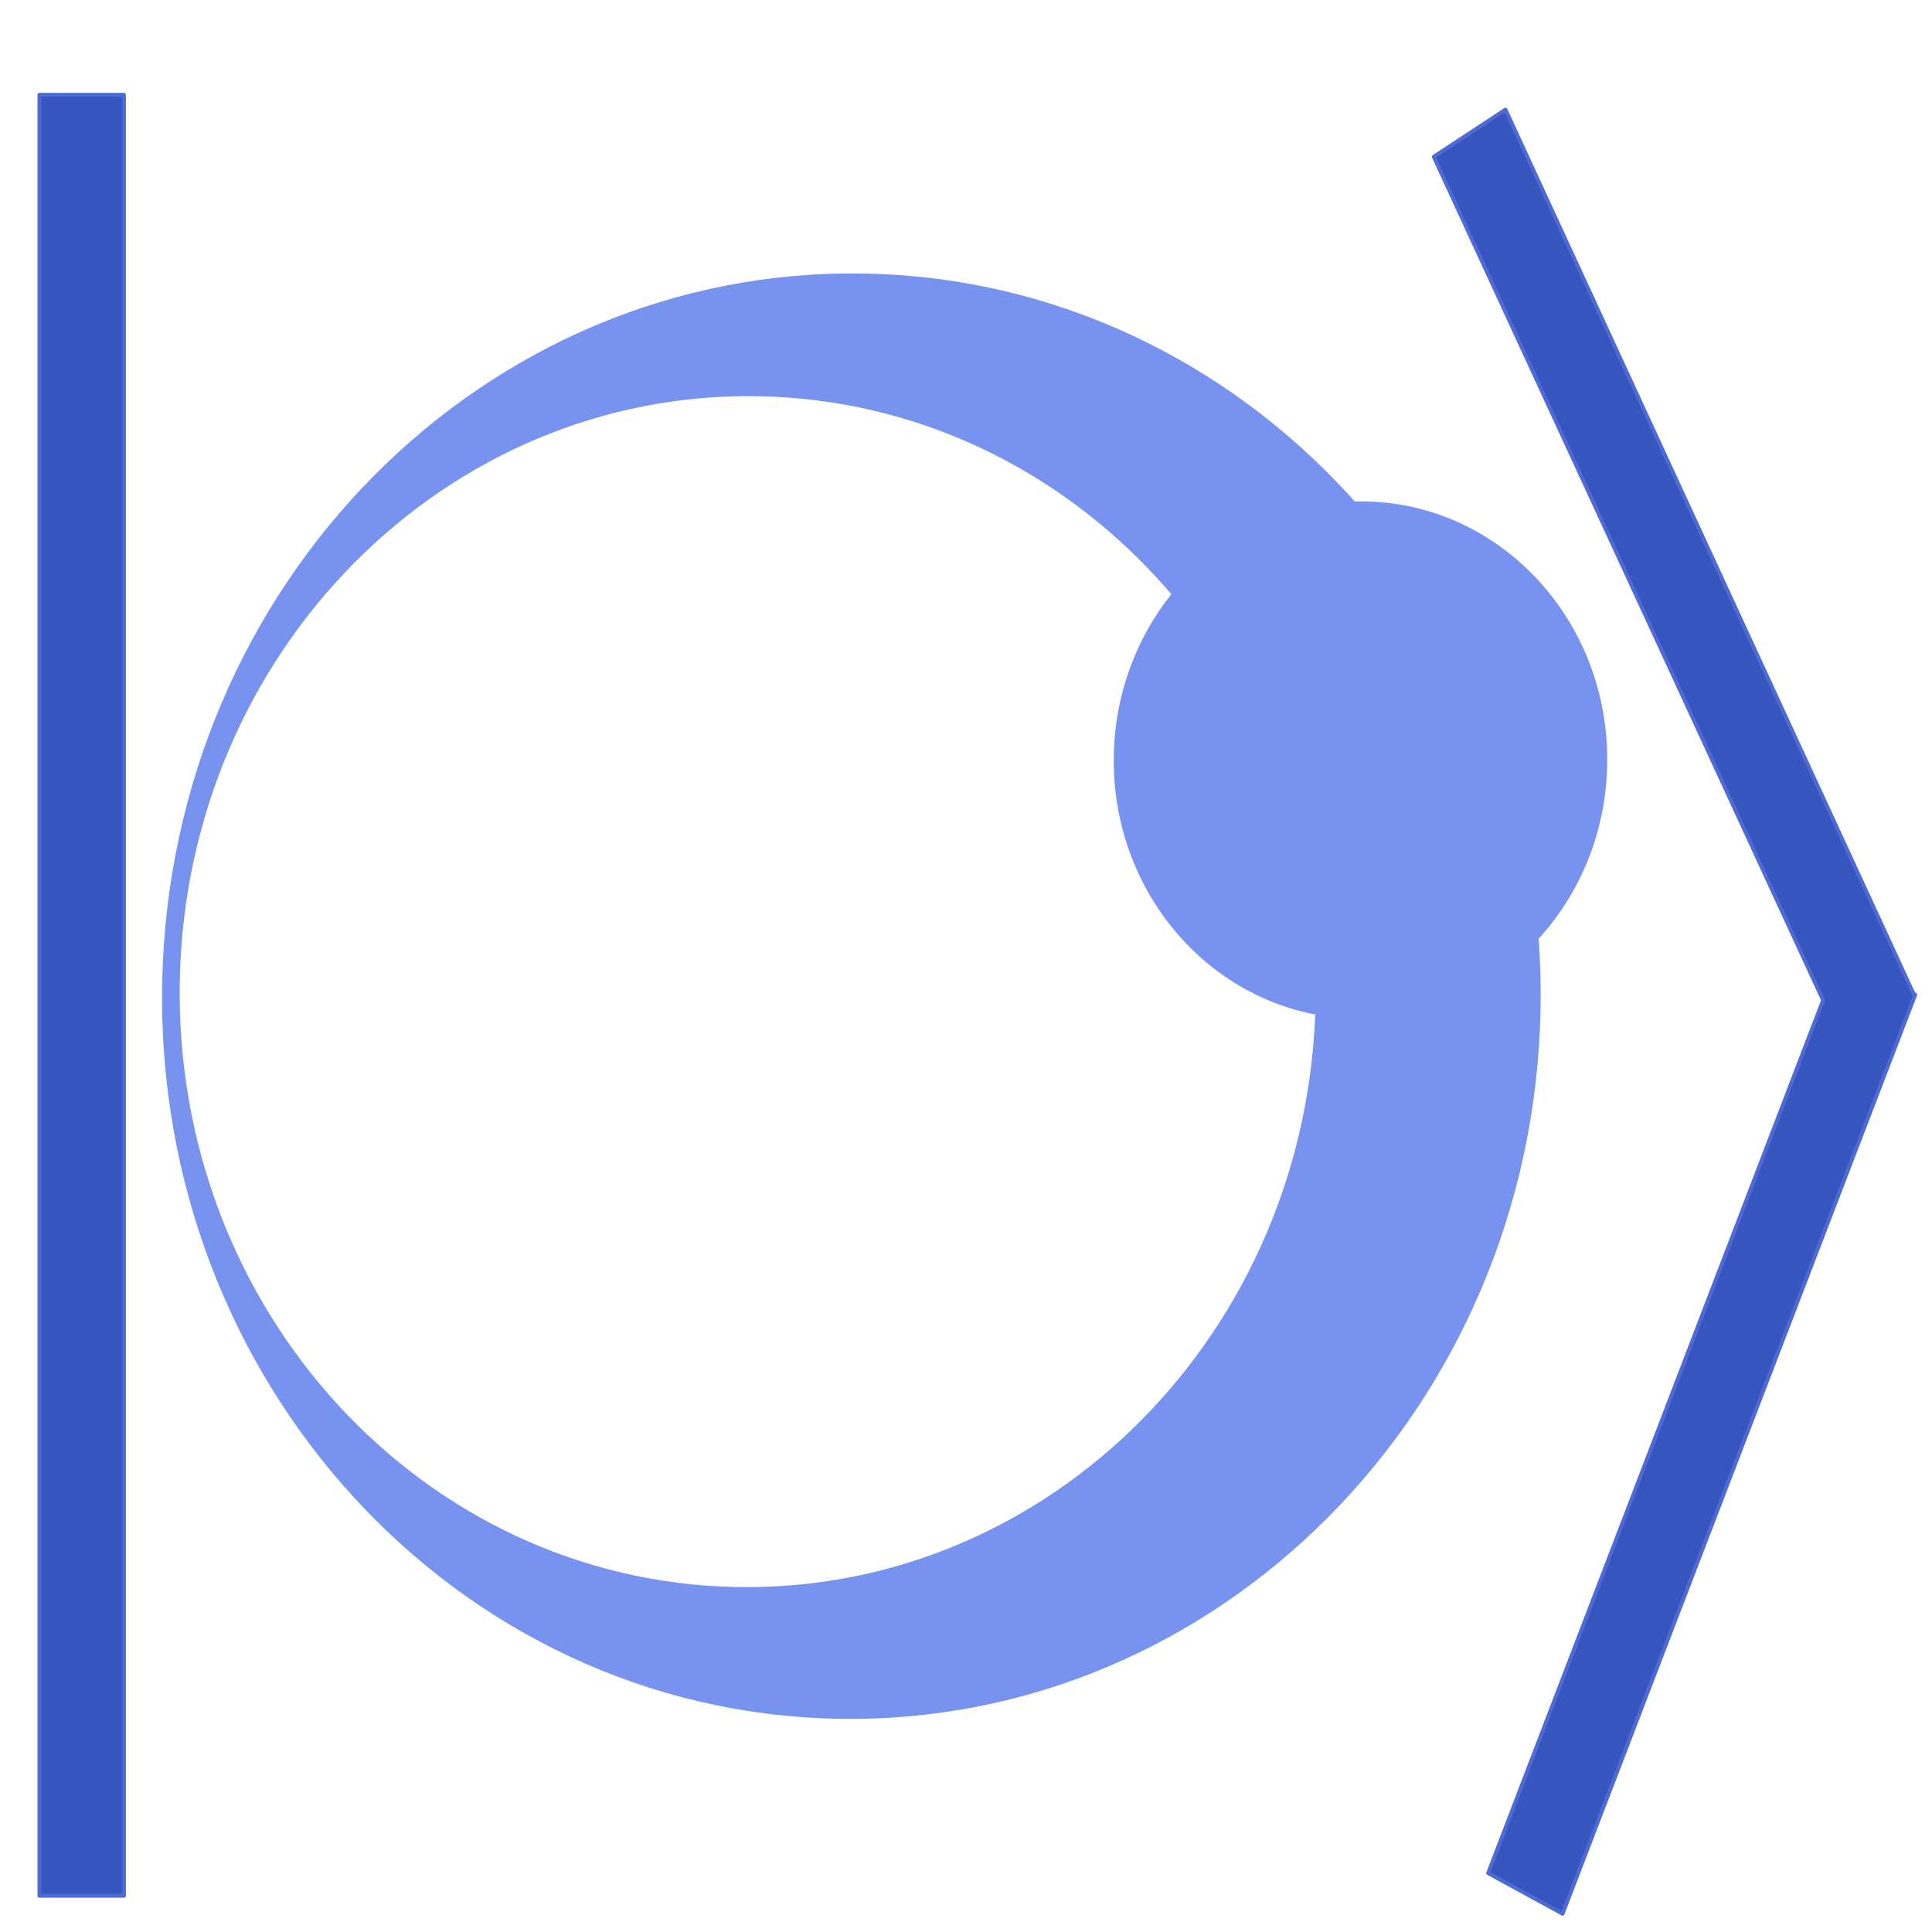
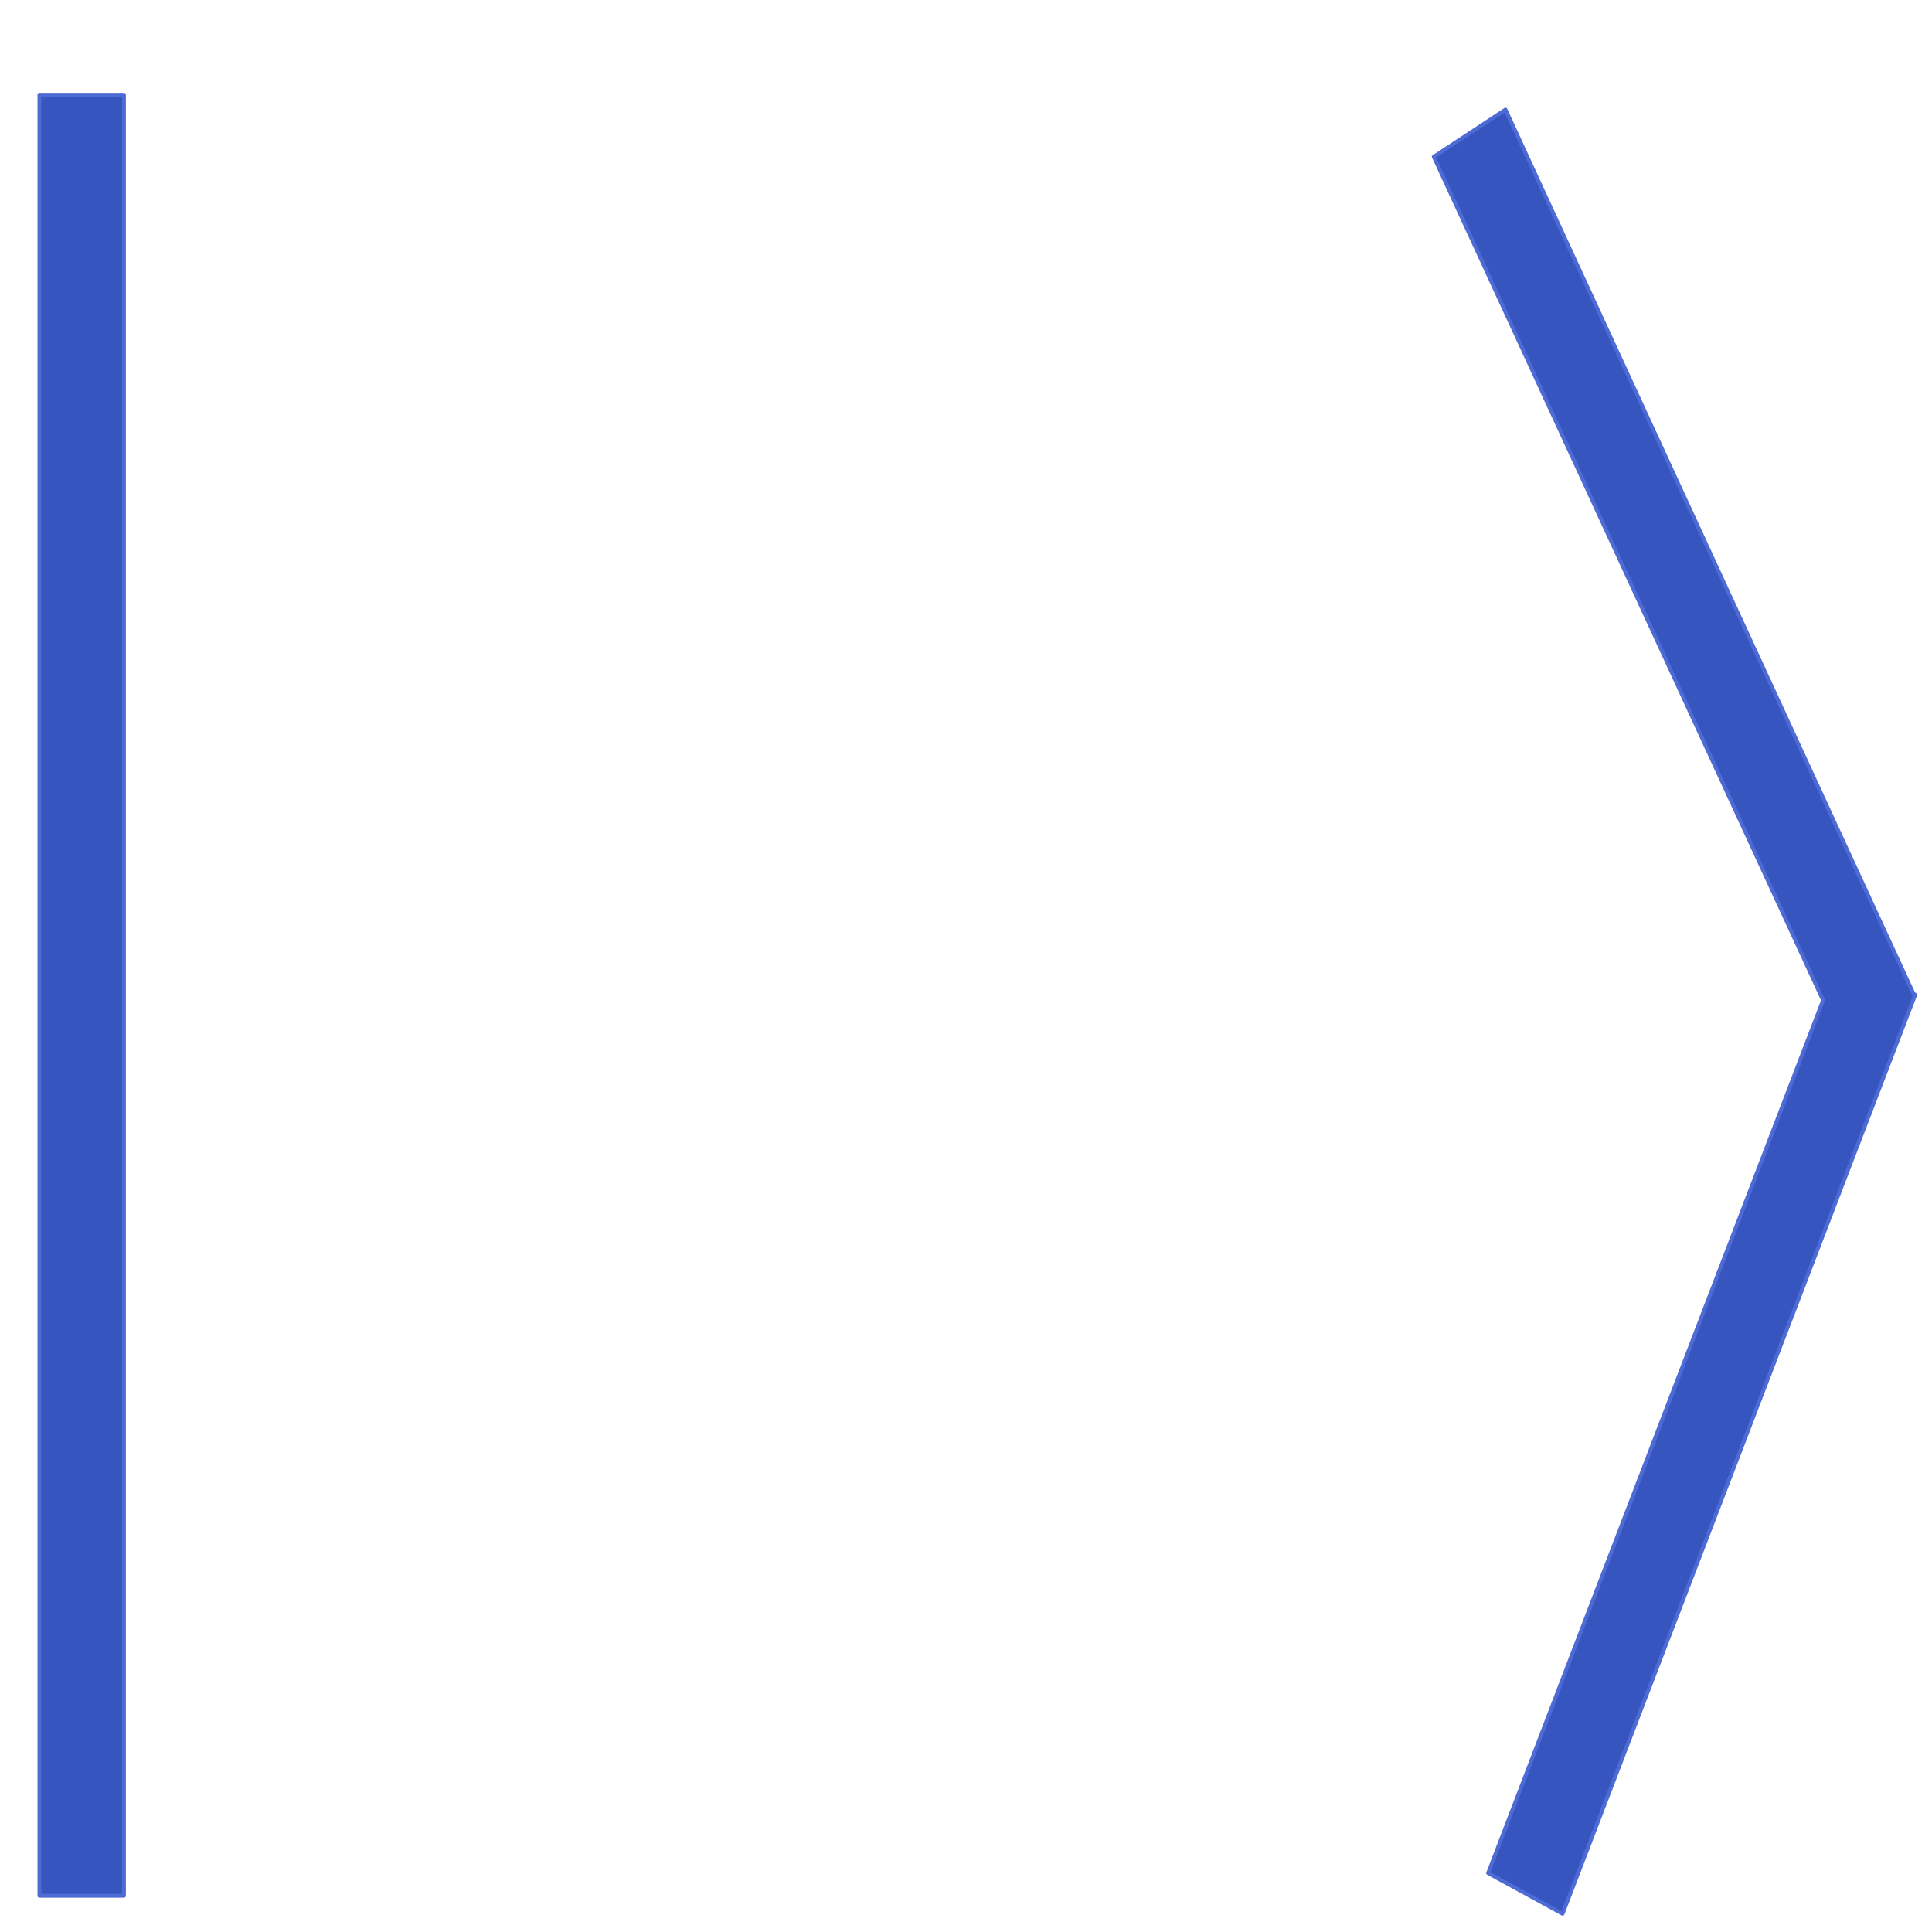
<svg xmlns="http://www.w3.org/2000/svg" height="1000.0pt" stroke-miterlimit="10" style="fill-rule:nonzero;clip-rule:evenodd;stroke-linecap:round;stroke-linejoin:round;" version="1.1" viewBox="0 0 1000 1000" width="1000.0pt" xml:space="preserve">
  <defs />
  <g id="Layer-1" />
  <g id="Layer-2">
    <g opacity="1">
      <g opacity="1">
-         <path d="M83.946 508.692C79.947 715.253 236.41 885.819 433.427 889.633C630.445 893.448 793.393 729.067 797.393 522.505C801.392 315.944 644.928 145.41 447.911 141.595C250.893 137.781 87.945 302.13 83.946 508.692ZM93.066 507.573C96.362 337.375 230.63 201.952 392.964 205.095C555.299 208.238 684.224 348.757 680.929 518.955C677.634 689.153 543.365 824.577 381.031 821.434C218.697 818.291 89.771 677.771 93.066 507.573Z" fill="#7892f0" fill-rule="nonzero" opacity="1" stroke="none" />
-         <path d="M701.596 527.286C631.074 525.921 575.064 464.875 576.496 390.936C577.927 316.997 636.258 258.165 706.78 259.531C777.303 260.896 833.312 321.942 831.881 395.881C830.449 469.82 772.119 528.652 701.596 527.286Z" fill="#7892f0" fill-rule="nonzero" opacity="1" stroke="none" />
-       </g>
+         </g>
      <path d="M20.406 49.065L64.164 49.065L64.164 981.24L20.406 981.24L20.406 49.065Z" fill="#3755bf" fill-rule="nonzero" opacity="1" stroke="#4e6bd5" stroke-linecap="butt" stroke-linejoin="round" stroke-width="2" />
-       <path d="M779.232 56.734L742.116 81.135L943.635 517.732L770.259 969.522L808.787 990.555L991.324 514.887L990.477 514.438L779.232 56.734Z" fill="#3755bf" fill-rule="nonzero" opacity="1" stroke="#4e6bd5" stroke-linecap="butt" stroke-linejoin="round" stroke-width="2" />
+       <path d="M779.232 56.734L742.116 81.135L943.635 517.732L770.259 969.522L808.787 990.555L991.324 514.887L990.477 514.438Z" fill="#3755bf" fill-rule="nonzero" opacity="1" stroke="#4e6bd5" stroke-linecap="butt" stroke-linejoin="round" stroke-width="2" />
    </g>
  </g>
</svg>